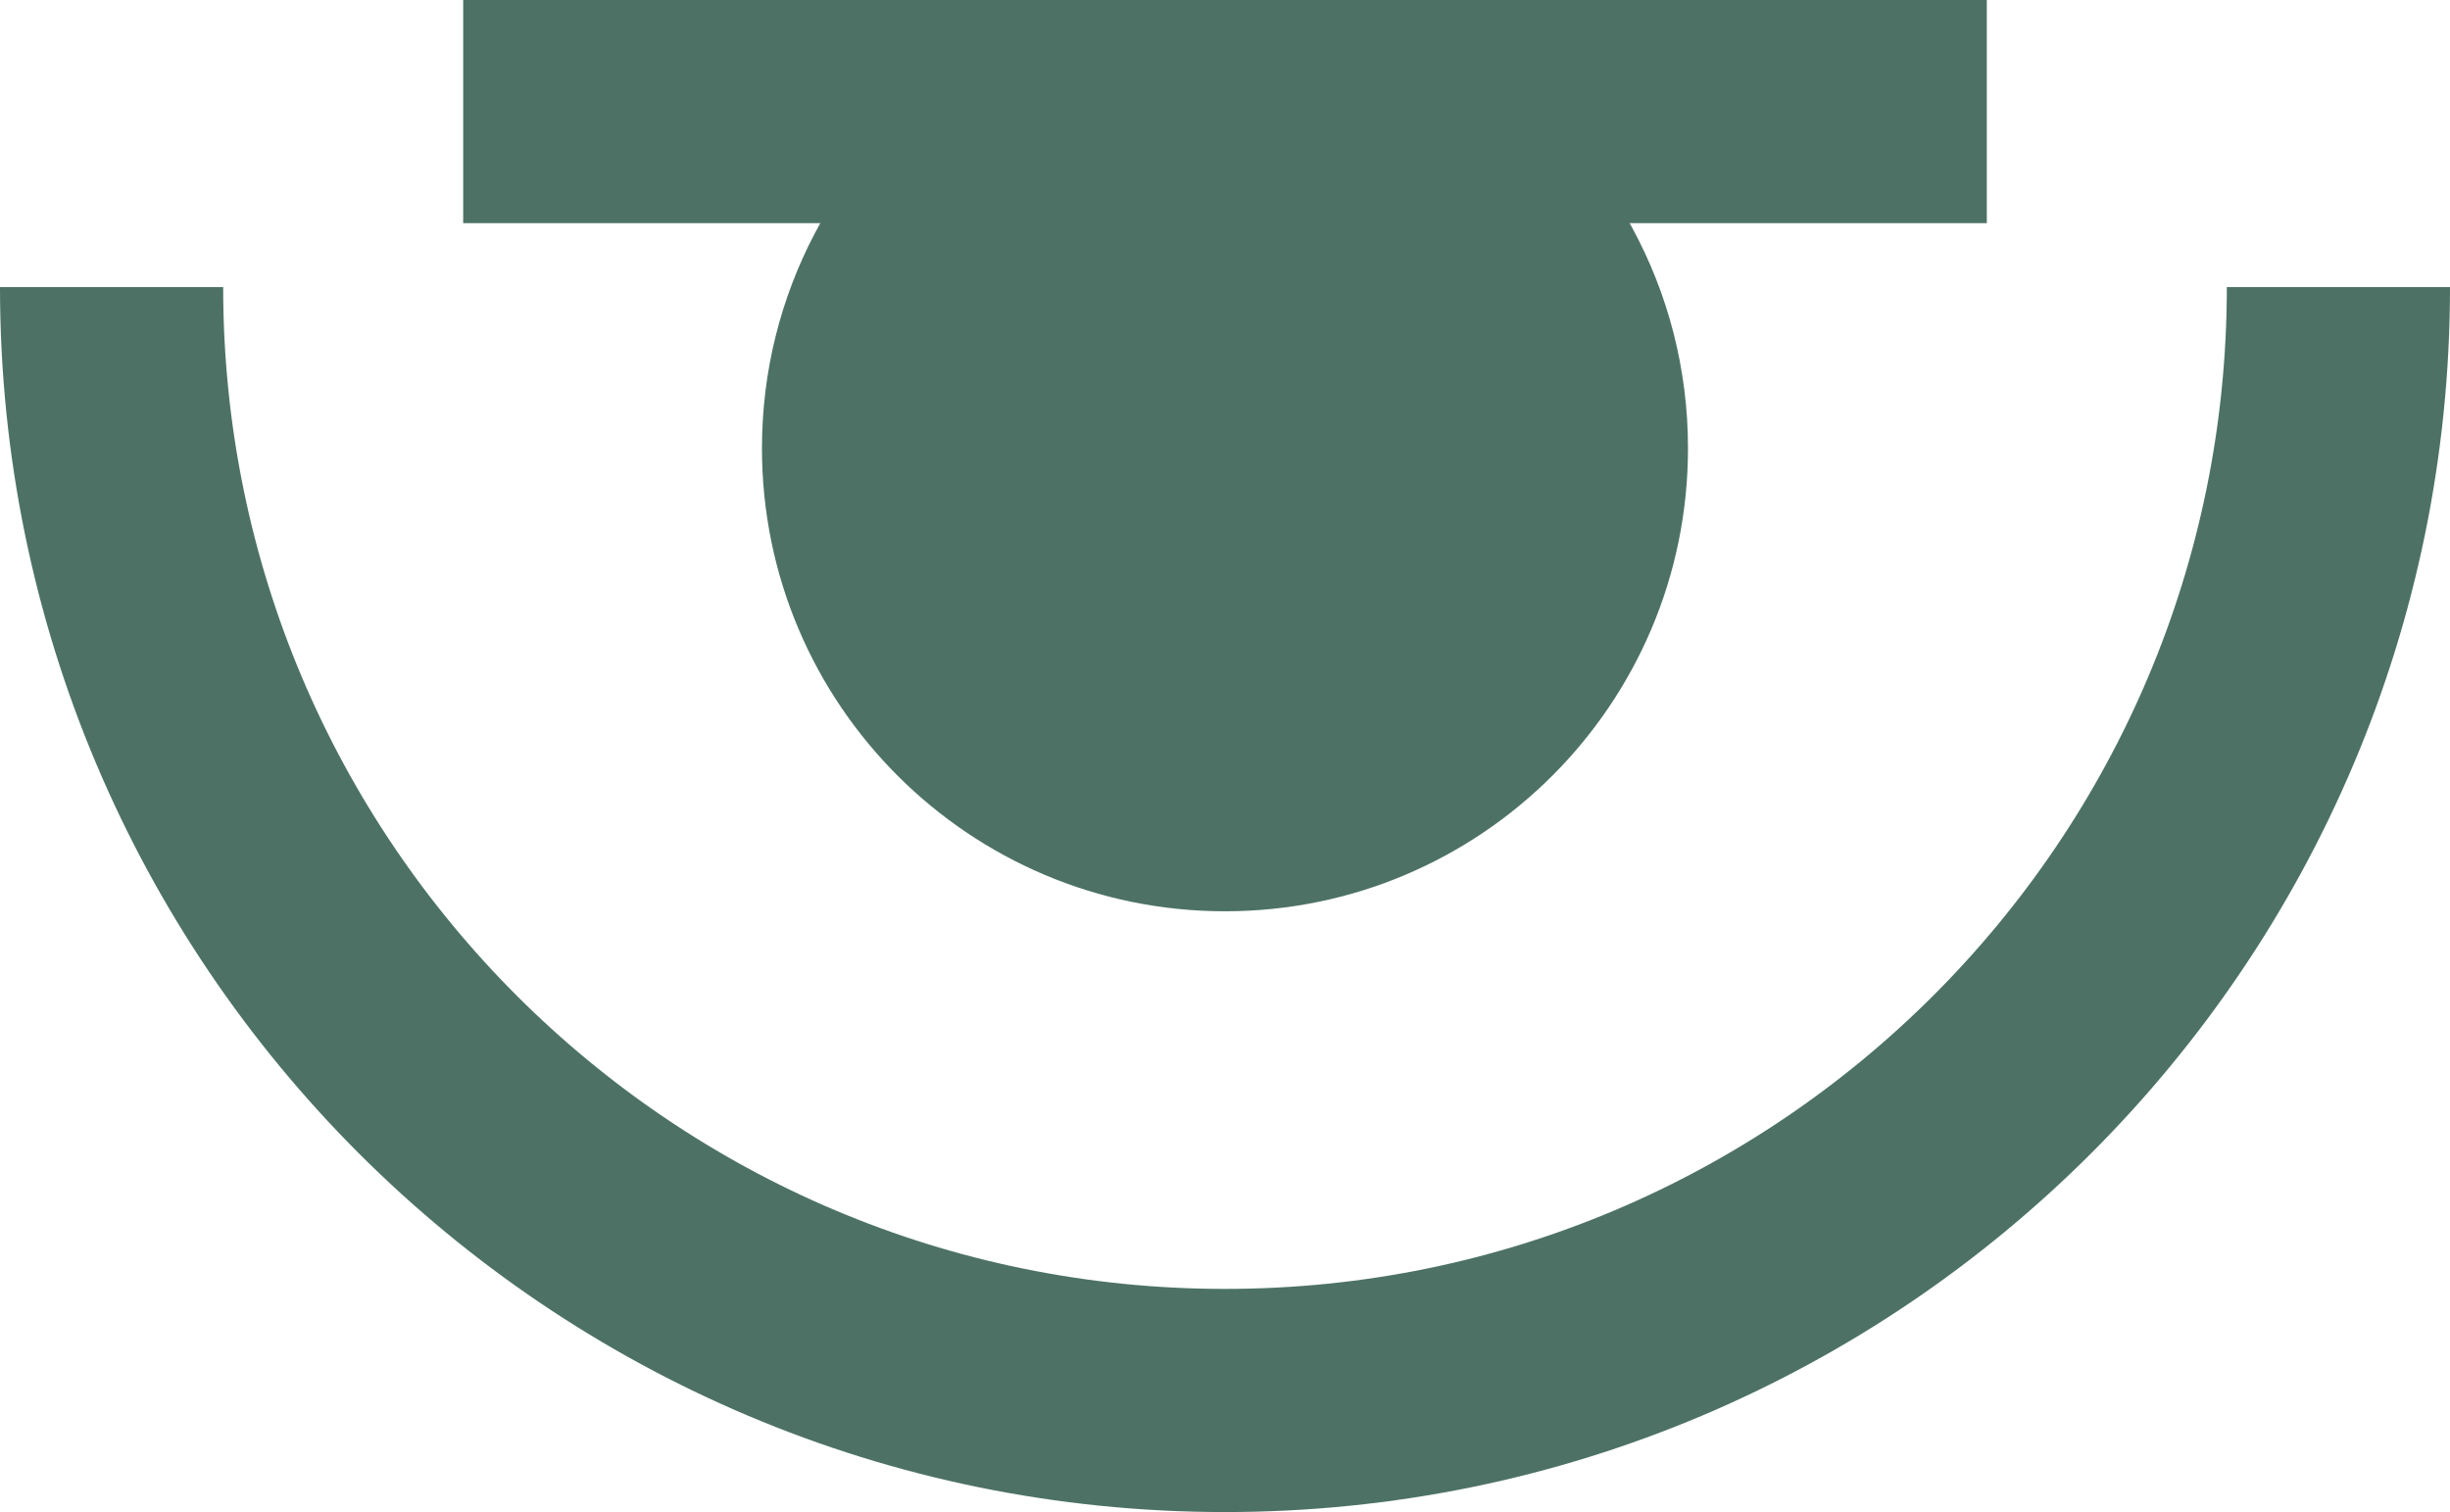
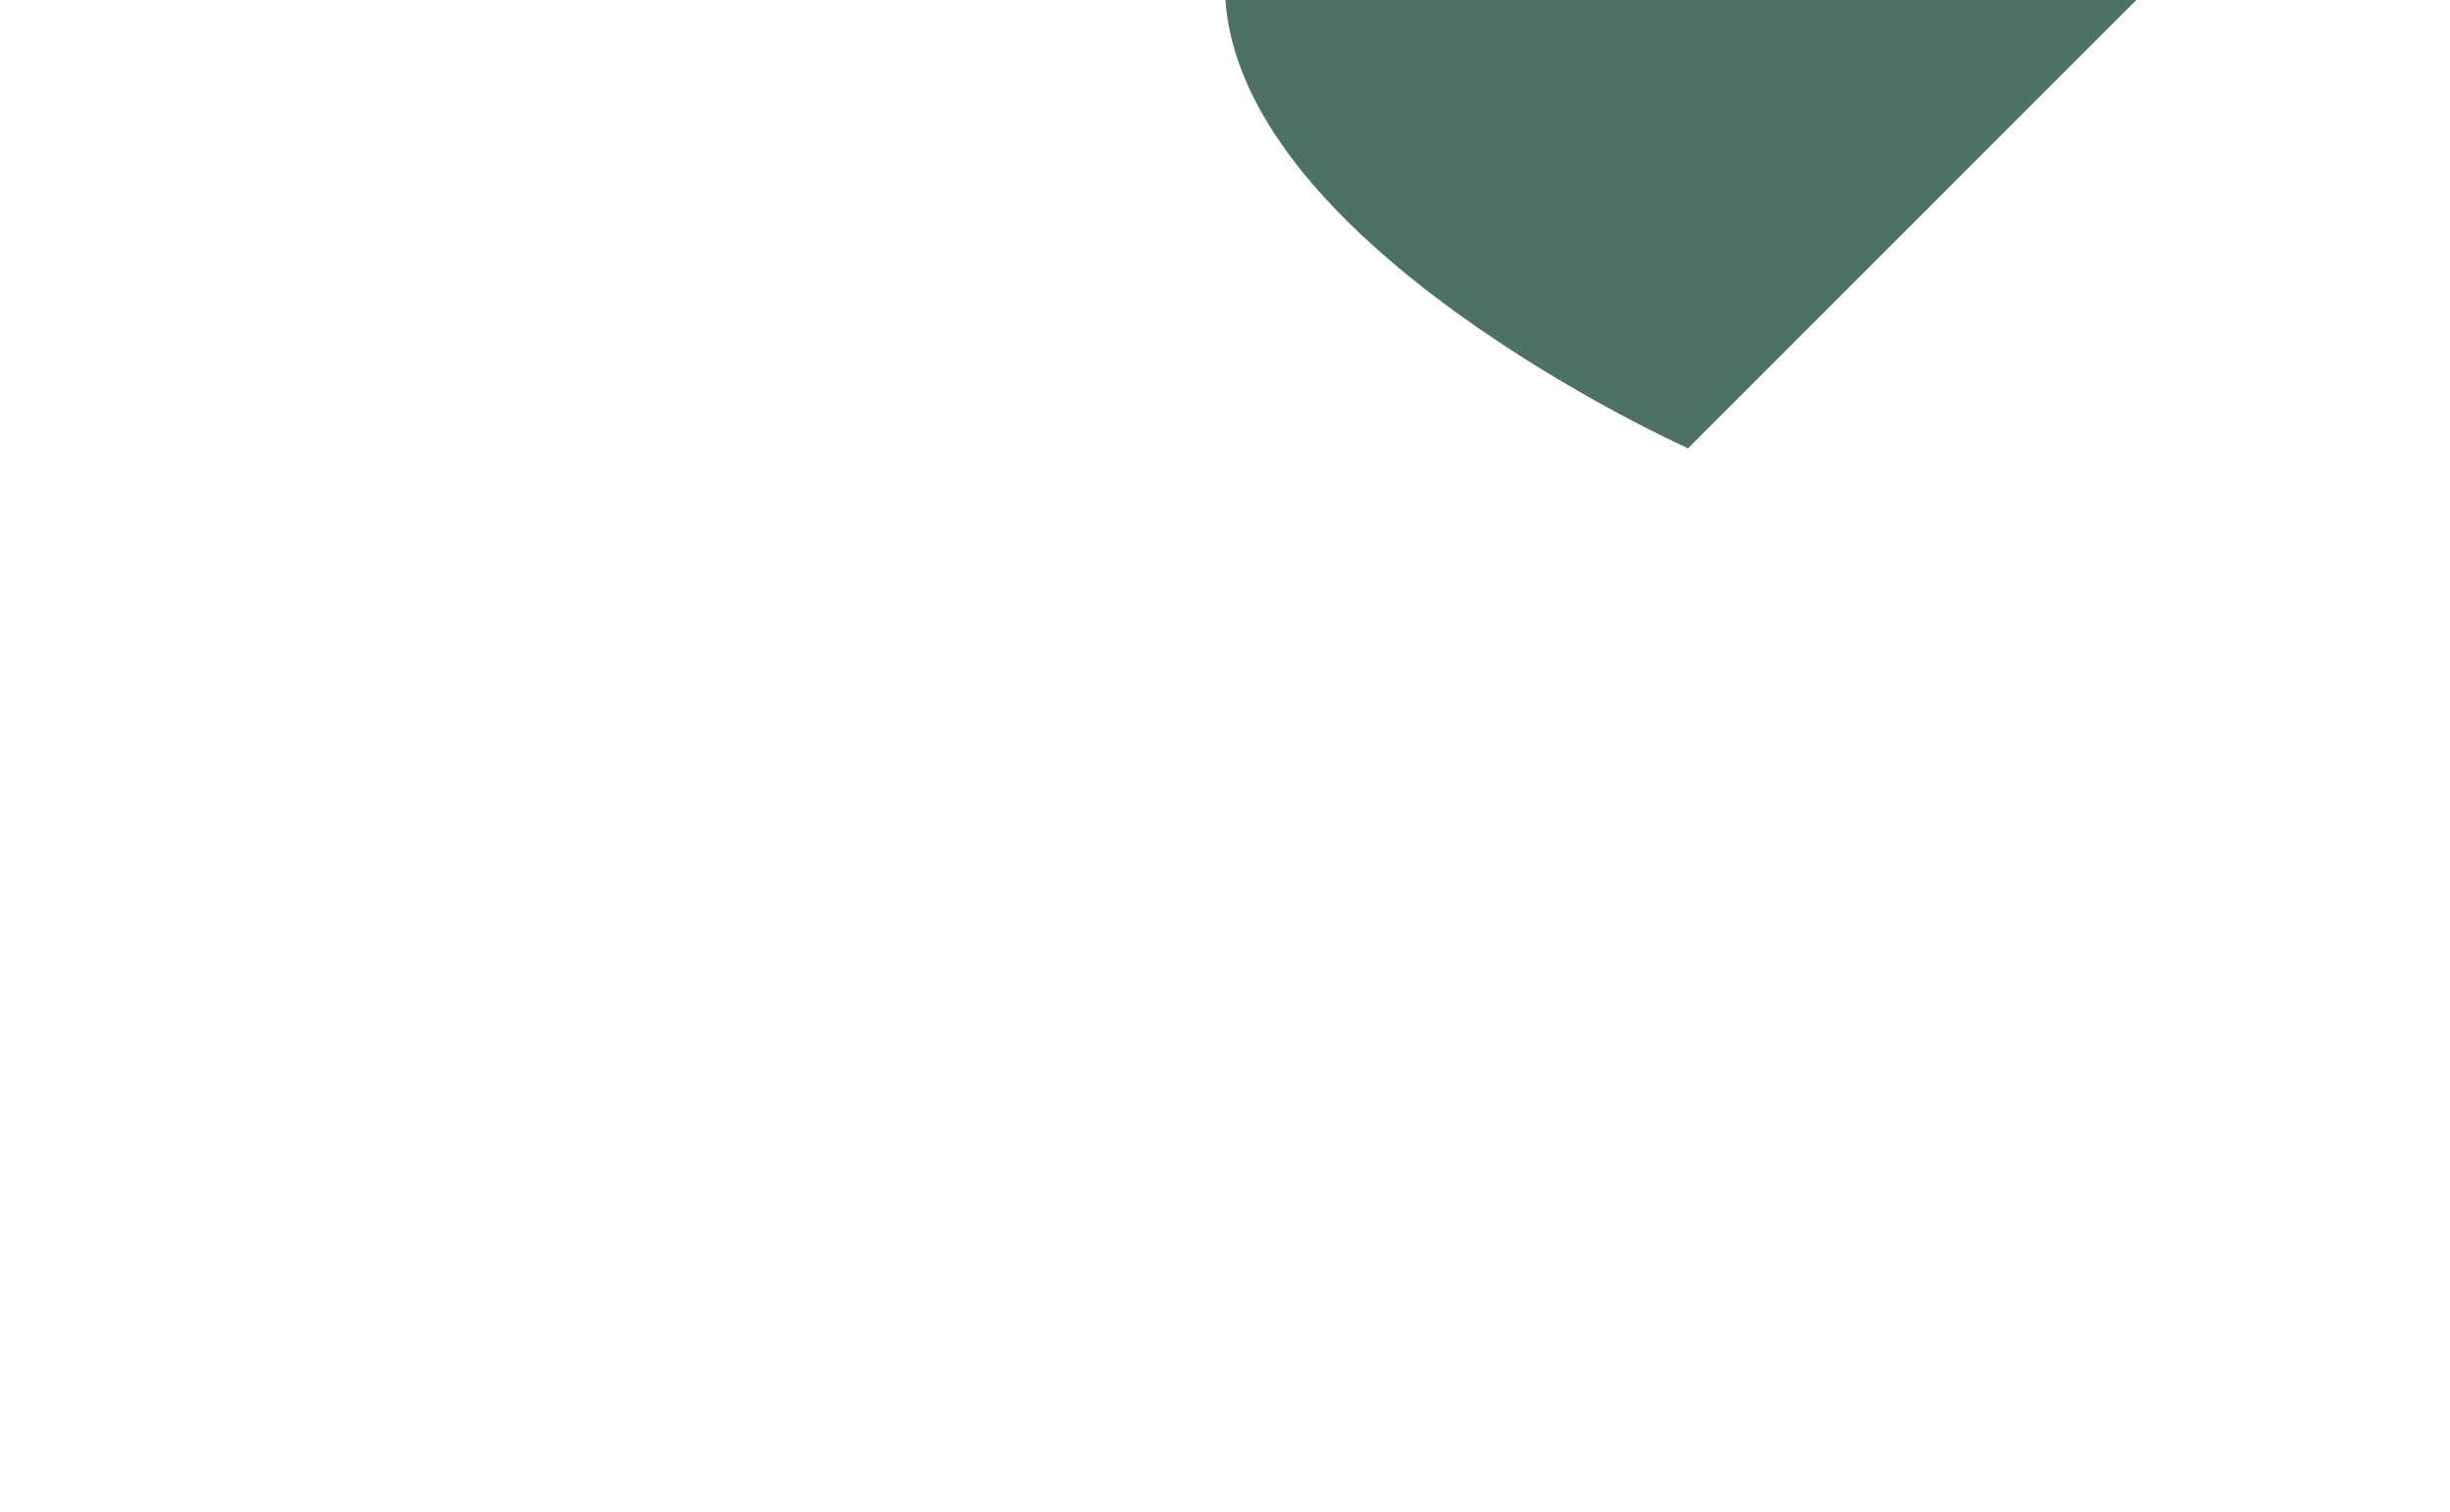
<svg xmlns="http://www.w3.org/2000/svg" id="Ebene_2" viewBox="0 0 439.13 271.04">
  <defs>
    <style>.cls-1{fill:#4d7265;}.cls-2{fill:none;stroke:#4d7265;stroke-miterlimit:10;stroke-width:40px;}</style>
  </defs>
  <g id="Ebene_1-2">
-     <path class="cls-1" d="m302.55,80.36c0,45.83-37.16,82.99-82.99,82.99s-82.99-37.16-82.99-82.99c0-27.76,13.63-52.33,34.56-67.4,13.63-9.81,30.35,0,48.43,0s33.15-10.37,46.4-1.42c22.08,14.91,36.59,40.17,36.59,68.82Z" />
-     <path class="cls-2" d="m419.13,51.47c0,110.22-89.35,199.57-199.57,199.57S20,161.69,20,51.47" />
-     <line class="cls-2" x1="83.02" y1="20" x2="356.11" y2="20" />
+     <path class="cls-1" d="m302.55,80.36s-82.99-37.16-82.99-82.99c0-27.76,13.63-52.33,34.56-67.4,13.63-9.81,30.35,0,48.43,0s33.15-10.37,46.4-1.42c22.08,14.91,36.59,40.17,36.59,68.82Z" />
  </g>
</svg>